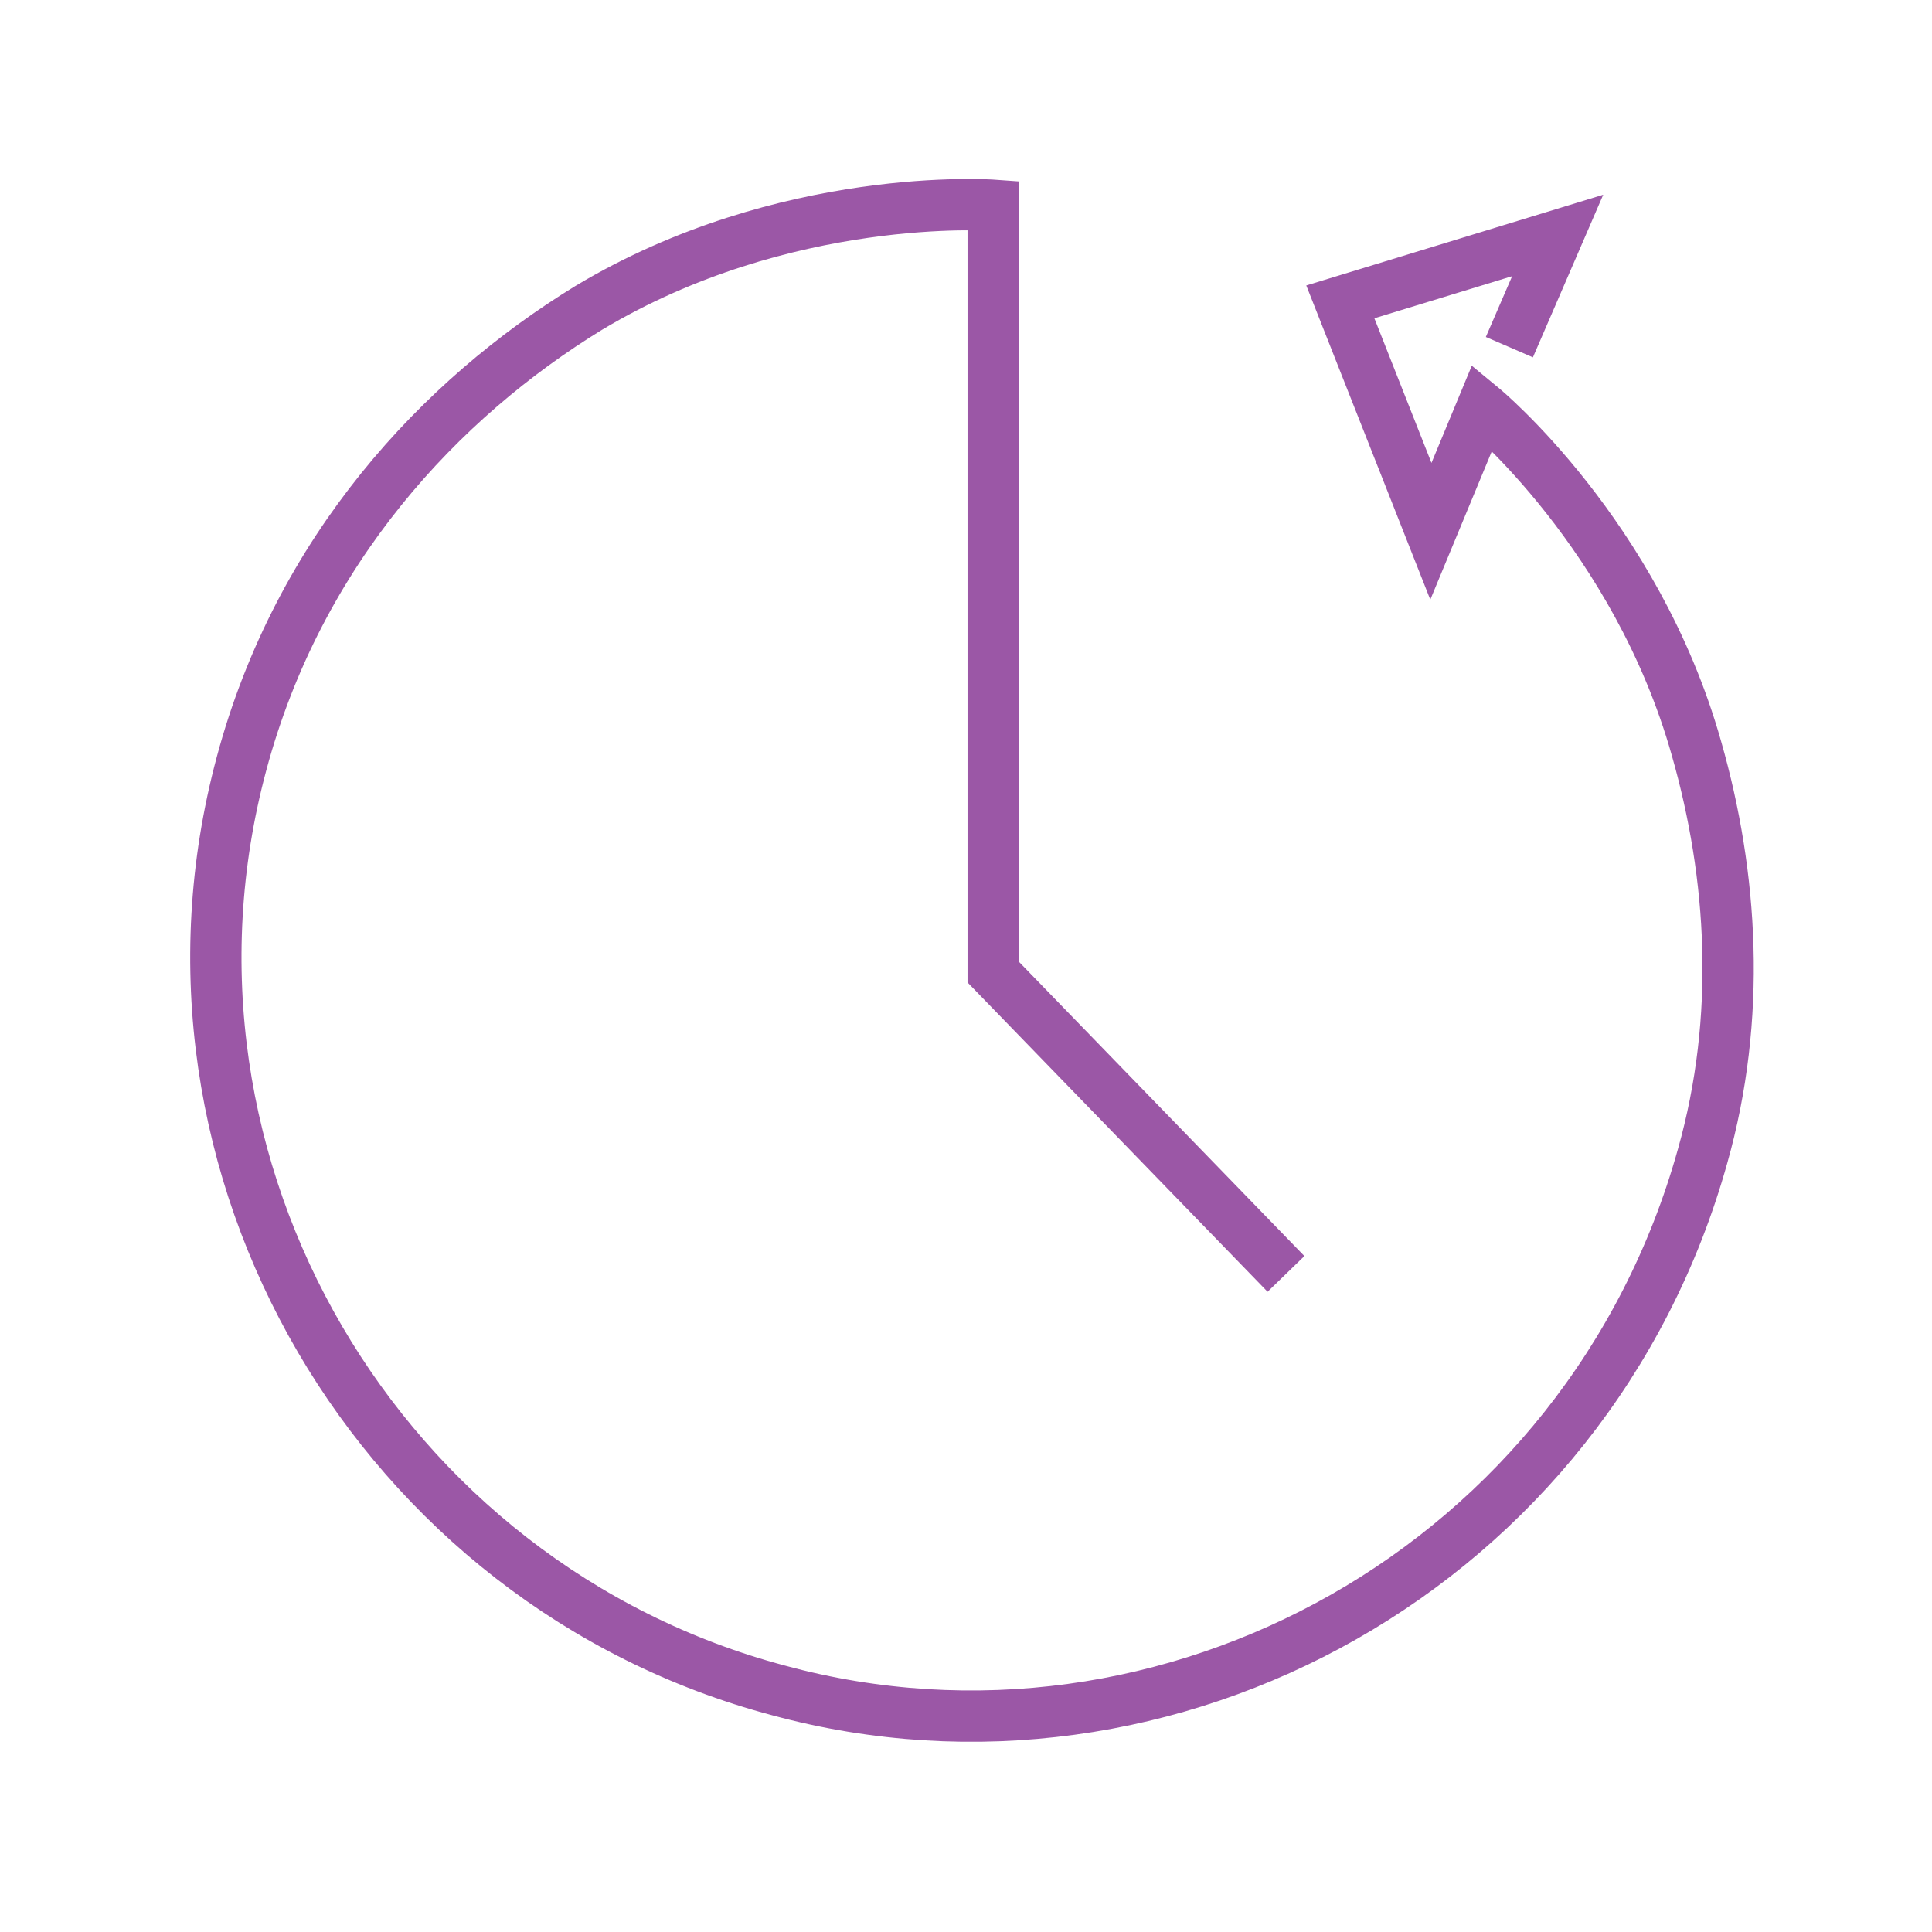
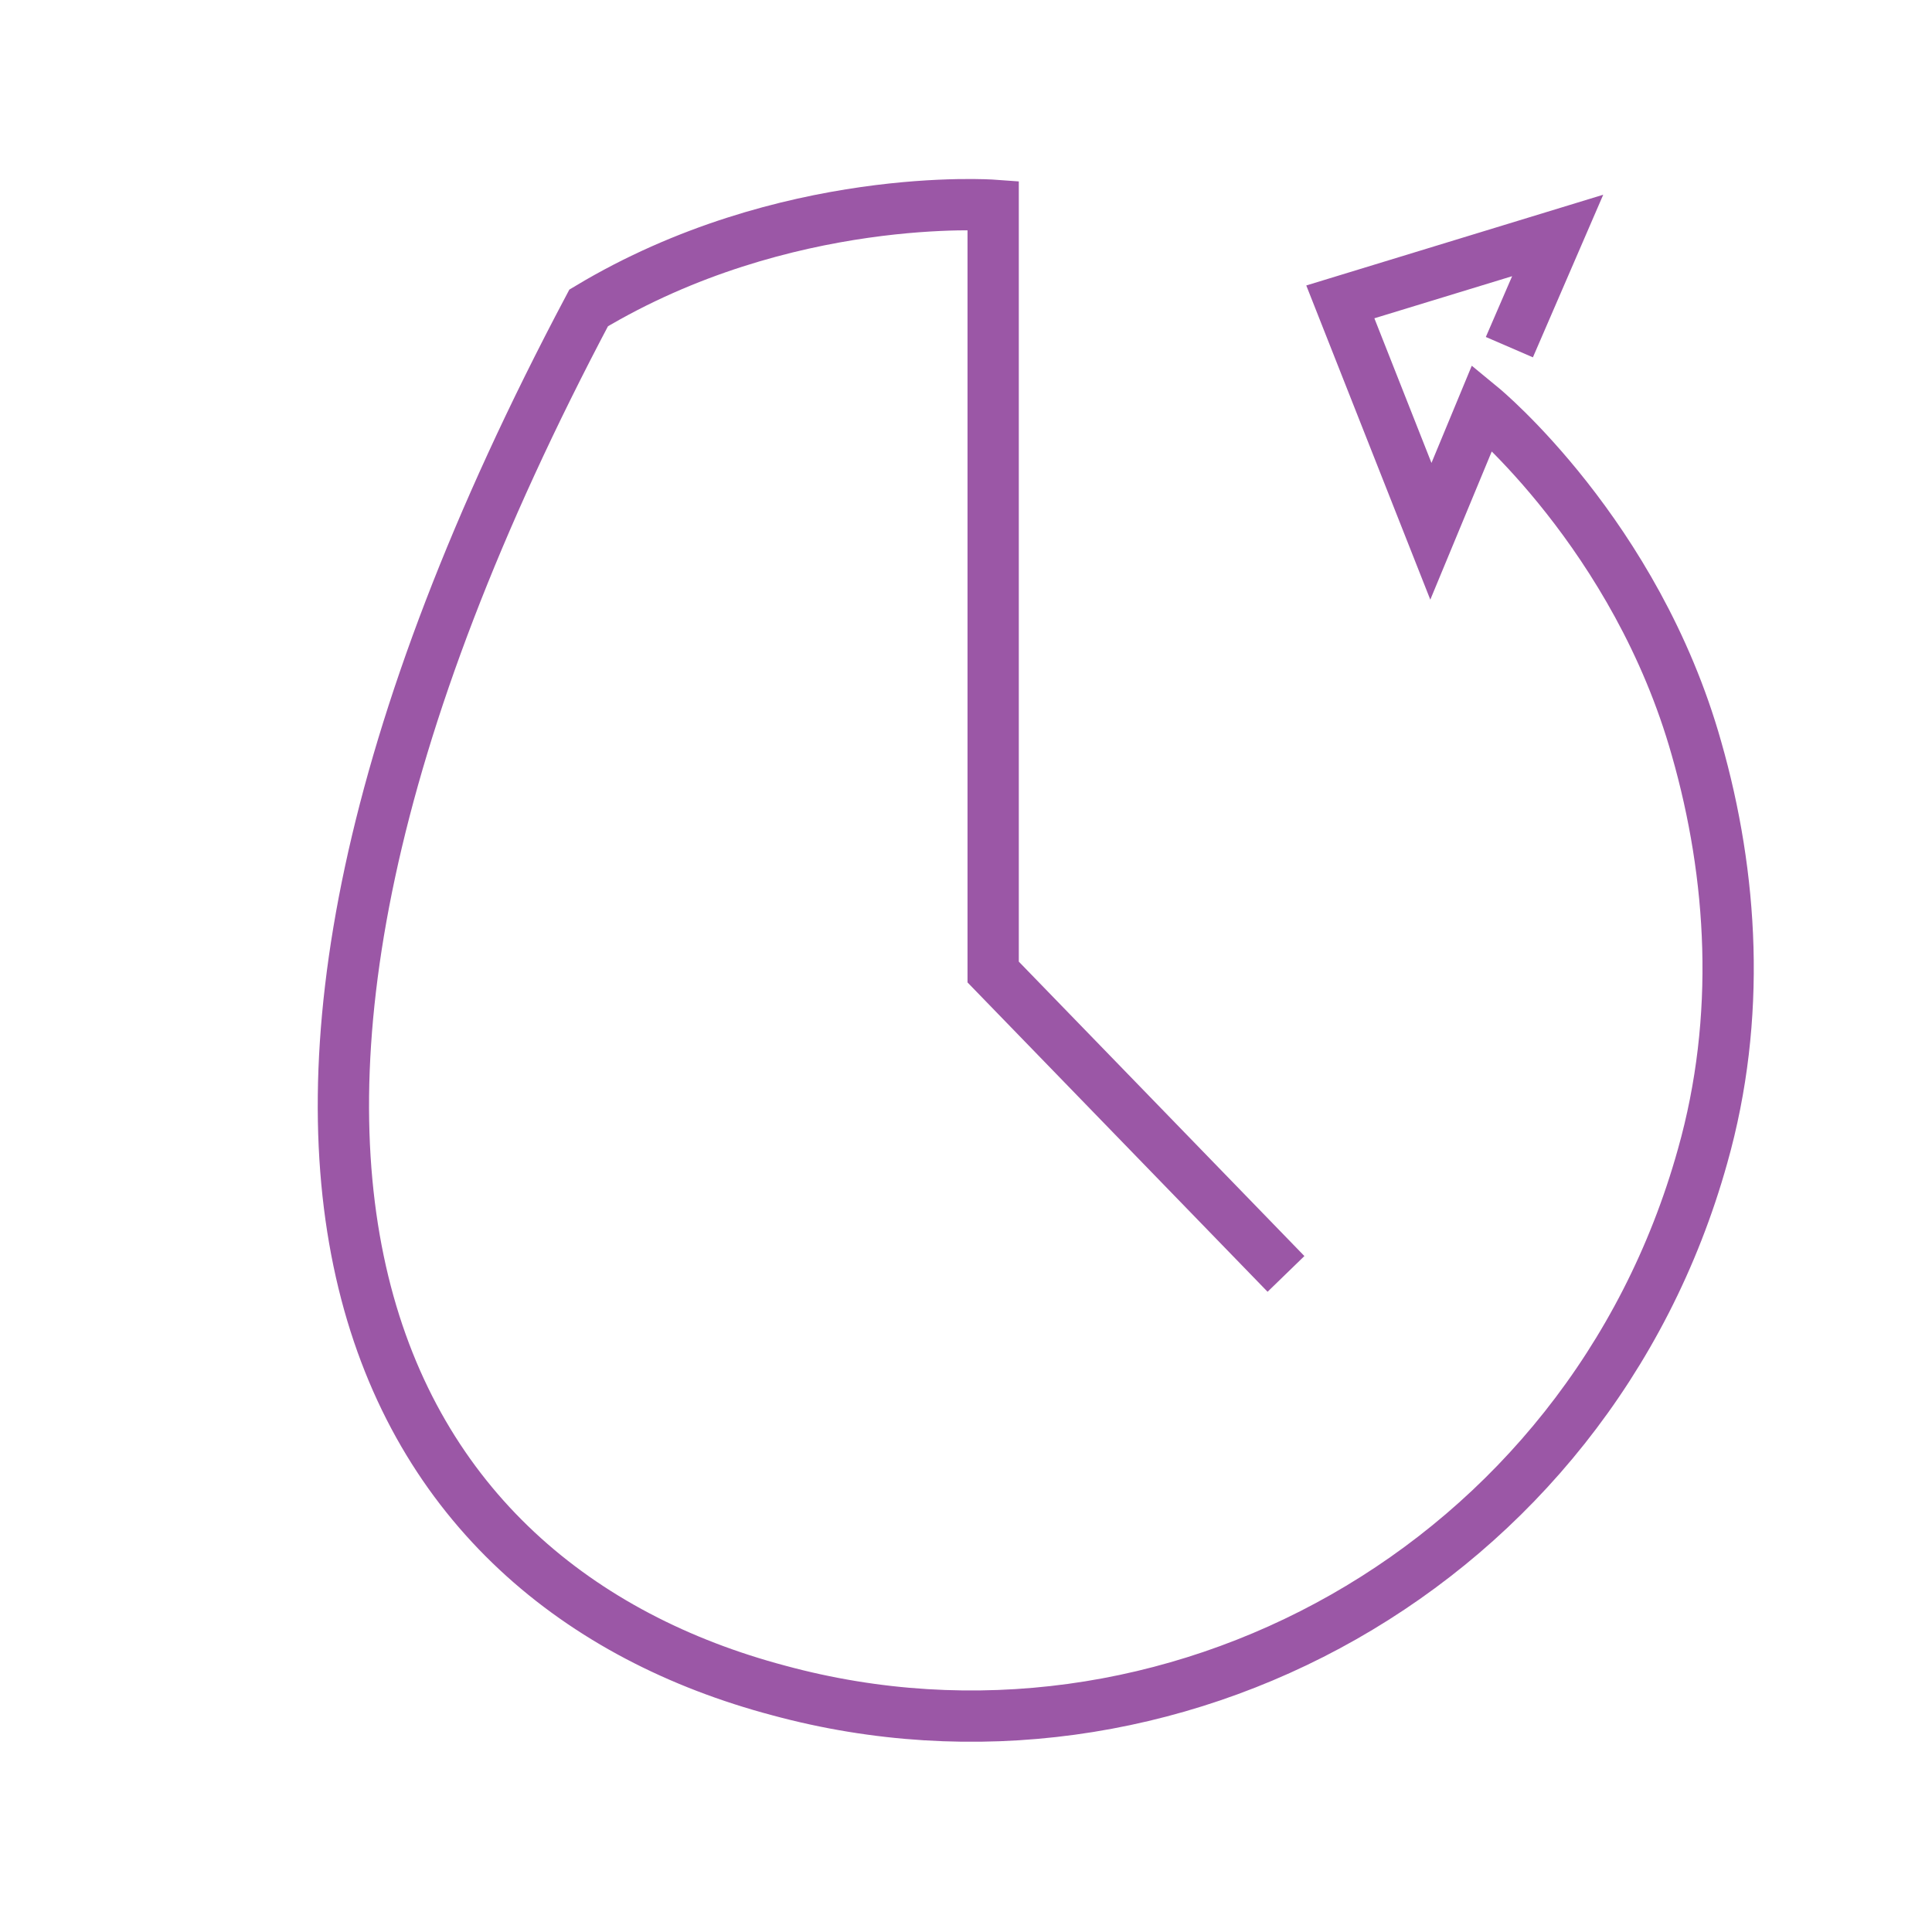
<svg xmlns="http://www.w3.org/2000/svg" width="64" height="64" viewBox="0 0 64 64" fill="none">
-   <path d="M42.6 42.2L32.9 32.2V6.8C32.9 6.8 26 6.3 19.5 10.2C14.6 13.2 9.9 18.2 8 25.3C4.4 38.7 12.6 52.5 25.8 56C38.7 59.5 52.6 51.9 56.4 38.3C57.7 33.7 57.4 29 56.2 24.8C54.2 17.7 49.1 13.5 49.1 13.5L47.4 17.6L44.4 10L51.6 7.8L50 11.5" stroke="#9B57A6" stroke-width="1.699" stroke-miterlimit="10" />
+   <path d="M42.6 42.2L32.9 32.2V6.8C32.9 6.8 26 6.3 19.5 10.2C4.4 38.7 12.6 52.5 25.8 56C38.7 59.5 52.6 51.9 56.4 38.3C57.7 33.7 57.4 29 56.2 24.8C54.2 17.7 49.1 13.5 49.1 13.5L47.4 17.6L44.4 10L51.6 7.8L50 11.5" stroke="#9B57A6" stroke-width="1.699" stroke-miterlimit="10" />
</svg>